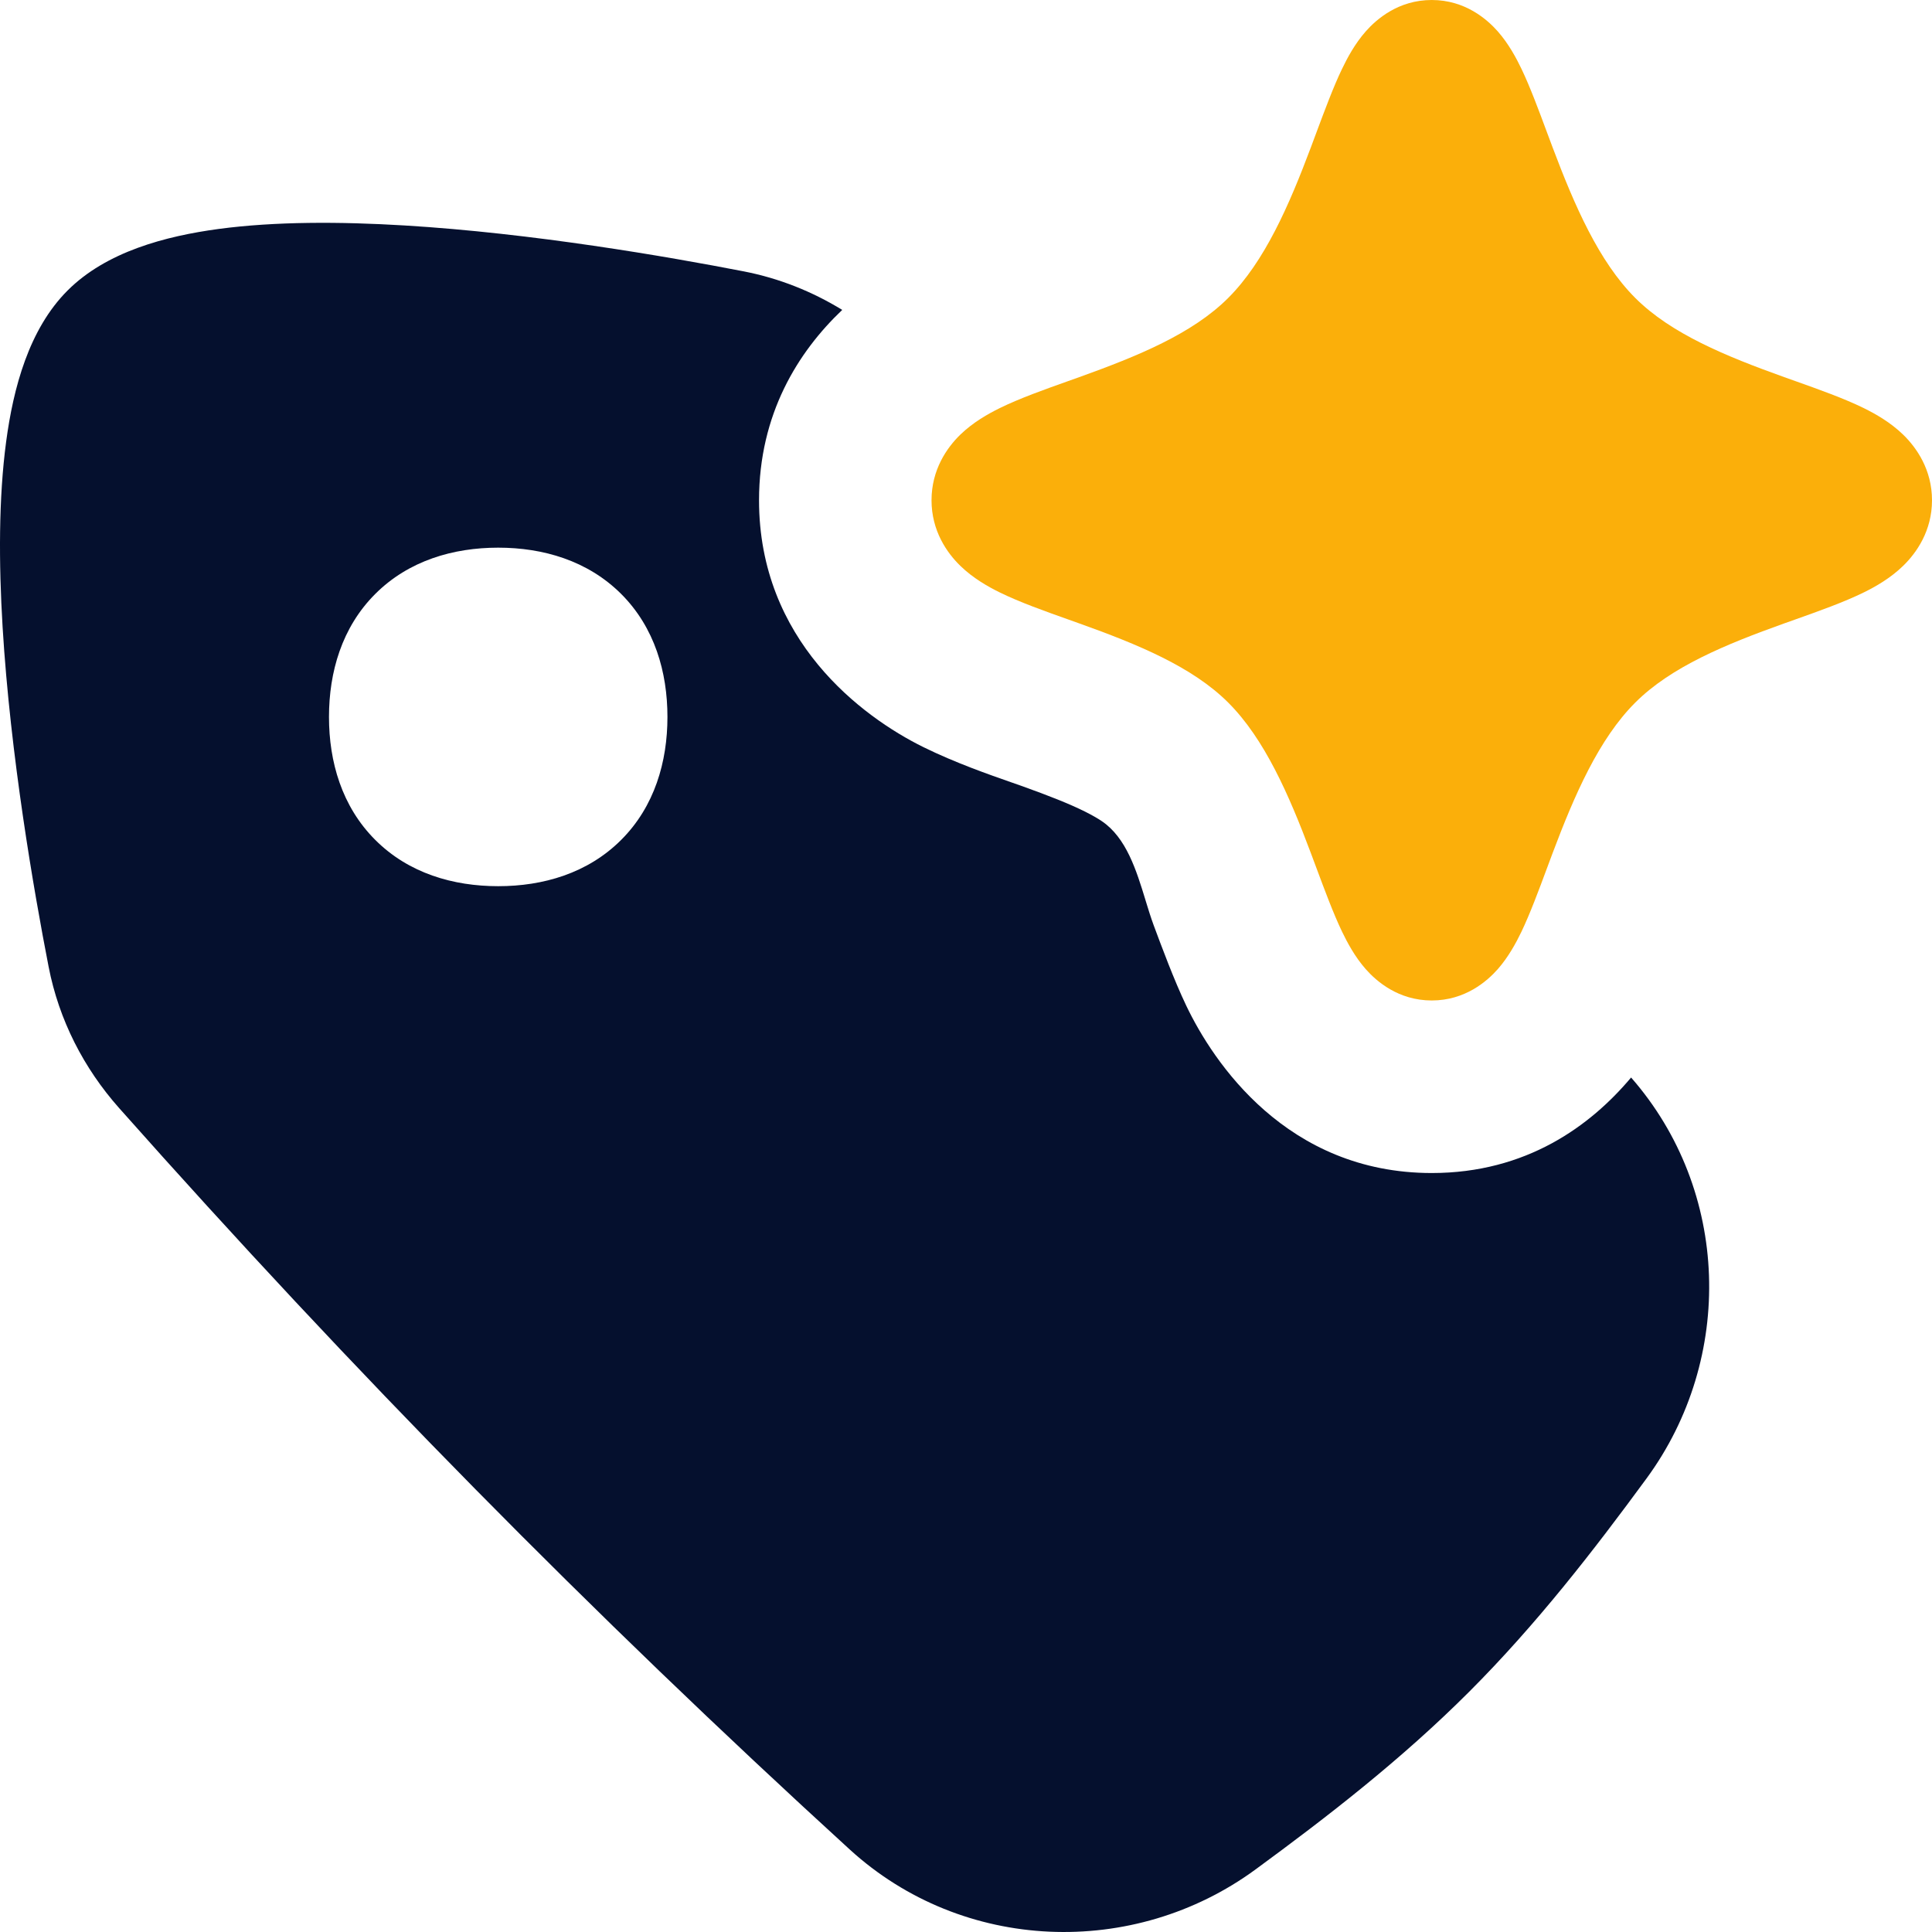
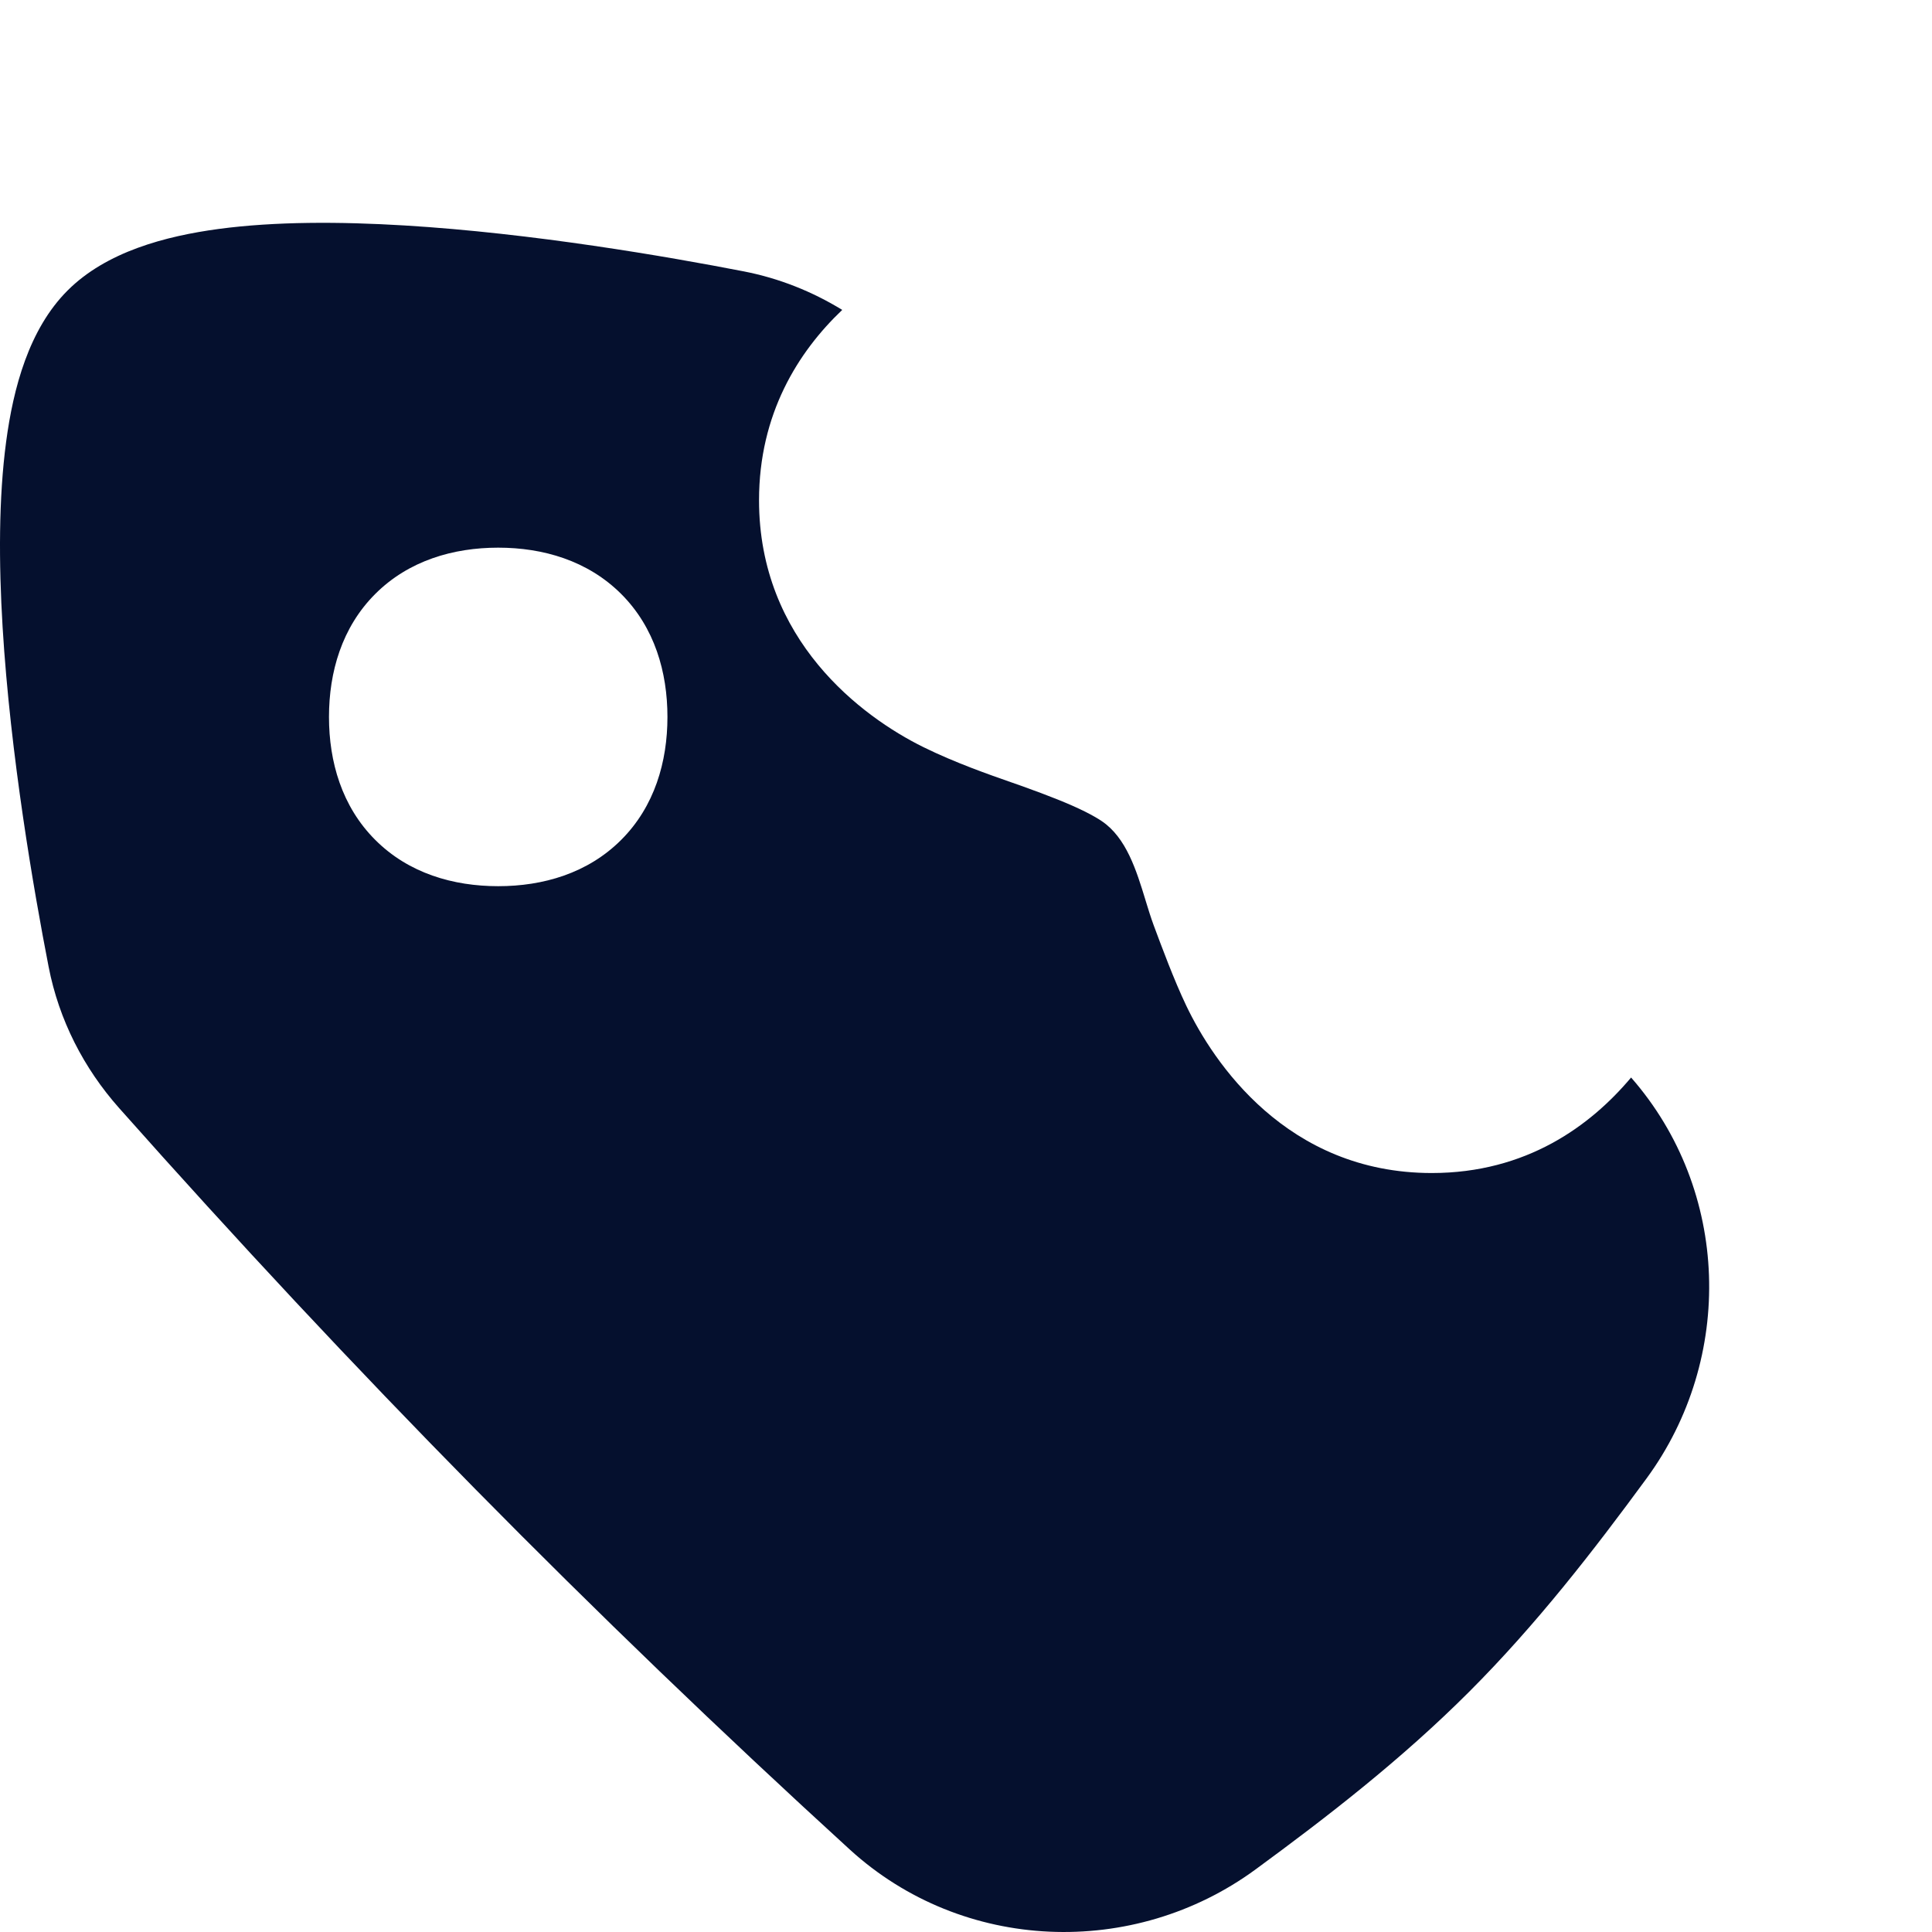
<svg xmlns="http://www.w3.org/2000/svg" width="32" height="32" viewBox="0 0 32 32" fill="none">
  <g clip-path="url(#clip0_1881_5738)">
    <path fill-rule="evenodd" clip-rule="evenodd" d="M12.32 4.495C12.906 4.609 13.454 4.829 13.95 5.133C13.216 5.831 12.572 6.859 12.572 8.286C12.572 10.604 14.273 11.871 15.295 12.375C15.821 12.634 16.39 12.832 16.753 12.959L16.762 12.962C16.819 12.982 16.87 13 16.916 13.016C17.377 13.181 17.713 13.314 17.976 13.445C18.101 13.508 18.189 13.56 18.248 13.6C18.656 13.875 18.822 14.416 18.973 14.909L18.973 14.91C19.017 15.054 19.06 15.193 19.107 15.321C19.24 15.678 19.445 16.233 19.65 16.661C20.094 17.589 21.311 19.429 23.715 19.429C25.281 19.429 26.343 18.648 27.016 17.847C28.655 19.718 28.732 22.498 27.271 24.489C26.403 25.672 25.454 26.901 24.332 28.023C23.21 29.145 21.982 30.094 20.798 30.962C18.779 32.444 15.947 32.343 14.075 30.634C9.804 26.733 5.844 22.714 1.973 18.353C1.389 17.695 0.976 16.895 0.805 16.011C0.559 14.748 0.172 12.514 0.043 10.385C-0.021 9.324 -0.023 8.248 0.102 7.314C0.22 6.43 0.478 5.452 1.12 4.811C1.762 4.169 2.74 3.911 3.623 3.792C4.557 3.667 5.633 3.67 6.695 3.734C8.824 3.862 11.057 4.25 12.32 4.495ZM8.252 9.071C7.51 9.071 6.769 9.284 6.215 9.838C5.661 10.392 5.449 11.133 5.449 11.875C5.449 12.616 5.661 13.357 6.215 13.911C6.769 14.466 7.51 14.678 8.252 14.678C8.993 14.678 9.734 14.466 10.289 13.911C10.843 13.357 11.055 12.616 11.055 11.875C11.055 11.133 10.843 10.392 10.289 9.838C9.734 9.284 8.993 9.071 8.252 9.071Z" fill="#05102E" />
-     <path fill-rule="evenodd" clip-rule="evenodd" d="M23.714 0C23.161 0 22.797 0.32 22.621 0.52C22.441 0.724 22.315 0.96 22.227 1.144C22.085 1.439 21.942 1.825 21.806 2.189C21.775 2.275 21.743 2.36 21.712 2.441C21.35 3.405 20.946 4.332 20.343 4.935C19.75 5.528 18.844 5.899 17.877 6.246L17.695 6.311C17.309 6.448 16.885 6.599 16.558 6.76C16.365 6.855 16.118 6.994 15.907 7.198C15.683 7.415 15.429 7.78 15.429 8.286C15.429 8.791 15.683 9.156 15.907 9.373C16.118 9.578 16.365 9.717 16.558 9.812C16.885 9.973 17.309 10.124 17.695 10.261L17.877 10.326C18.844 10.672 19.75 11.044 20.343 11.637C20.946 12.239 21.35 13.166 21.712 14.13C21.743 14.212 21.775 14.296 21.806 14.382C21.942 14.746 22.085 15.132 22.227 15.428C22.315 15.611 22.441 15.848 22.621 16.052C22.797 16.252 23.161 16.571 23.714 16.571C24.268 16.571 24.631 16.252 24.808 16.052C24.987 15.848 25.114 15.611 25.202 15.428C25.343 15.132 25.487 14.746 25.622 14.382C25.654 14.296 25.685 14.212 25.716 14.13C26.079 13.166 26.482 12.239 27.085 11.637C27.678 11.044 28.584 10.672 29.551 10.326L29.734 10.261C30.119 10.124 30.544 9.973 30.871 9.812C31.064 9.717 31.31 9.578 31.521 9.373C31.745 9.156 32 8.791 32 8.286C32 7.78 31.745 7.415 31.521 7.198C31.31 6.994 31.064 6.855 30.871 6.76C30.544 6.599 30.119 6.448 29.734 6.311L29.551 6.246C28.584 5.899 27.678 5.528 27.085 4.935C26.482 4.332 26.079 3.405 25.716 2.441C25.685 2.36 25.654 2.275 25.622 2.19C25.487 1.826 25.343 1.439 25.202 1.144C25.114 0.96 24.987 0.724 24.808 0.52C24.631 0.32 24.268 0 23.714 0Z" fill="#FBAF0A" />
  </g>
  <defs>
    <clipPath id="clip0_1881_5738">
      <rect width="32" height="32" fill="white" />
    </clipPath>
  </defs>
</svg>